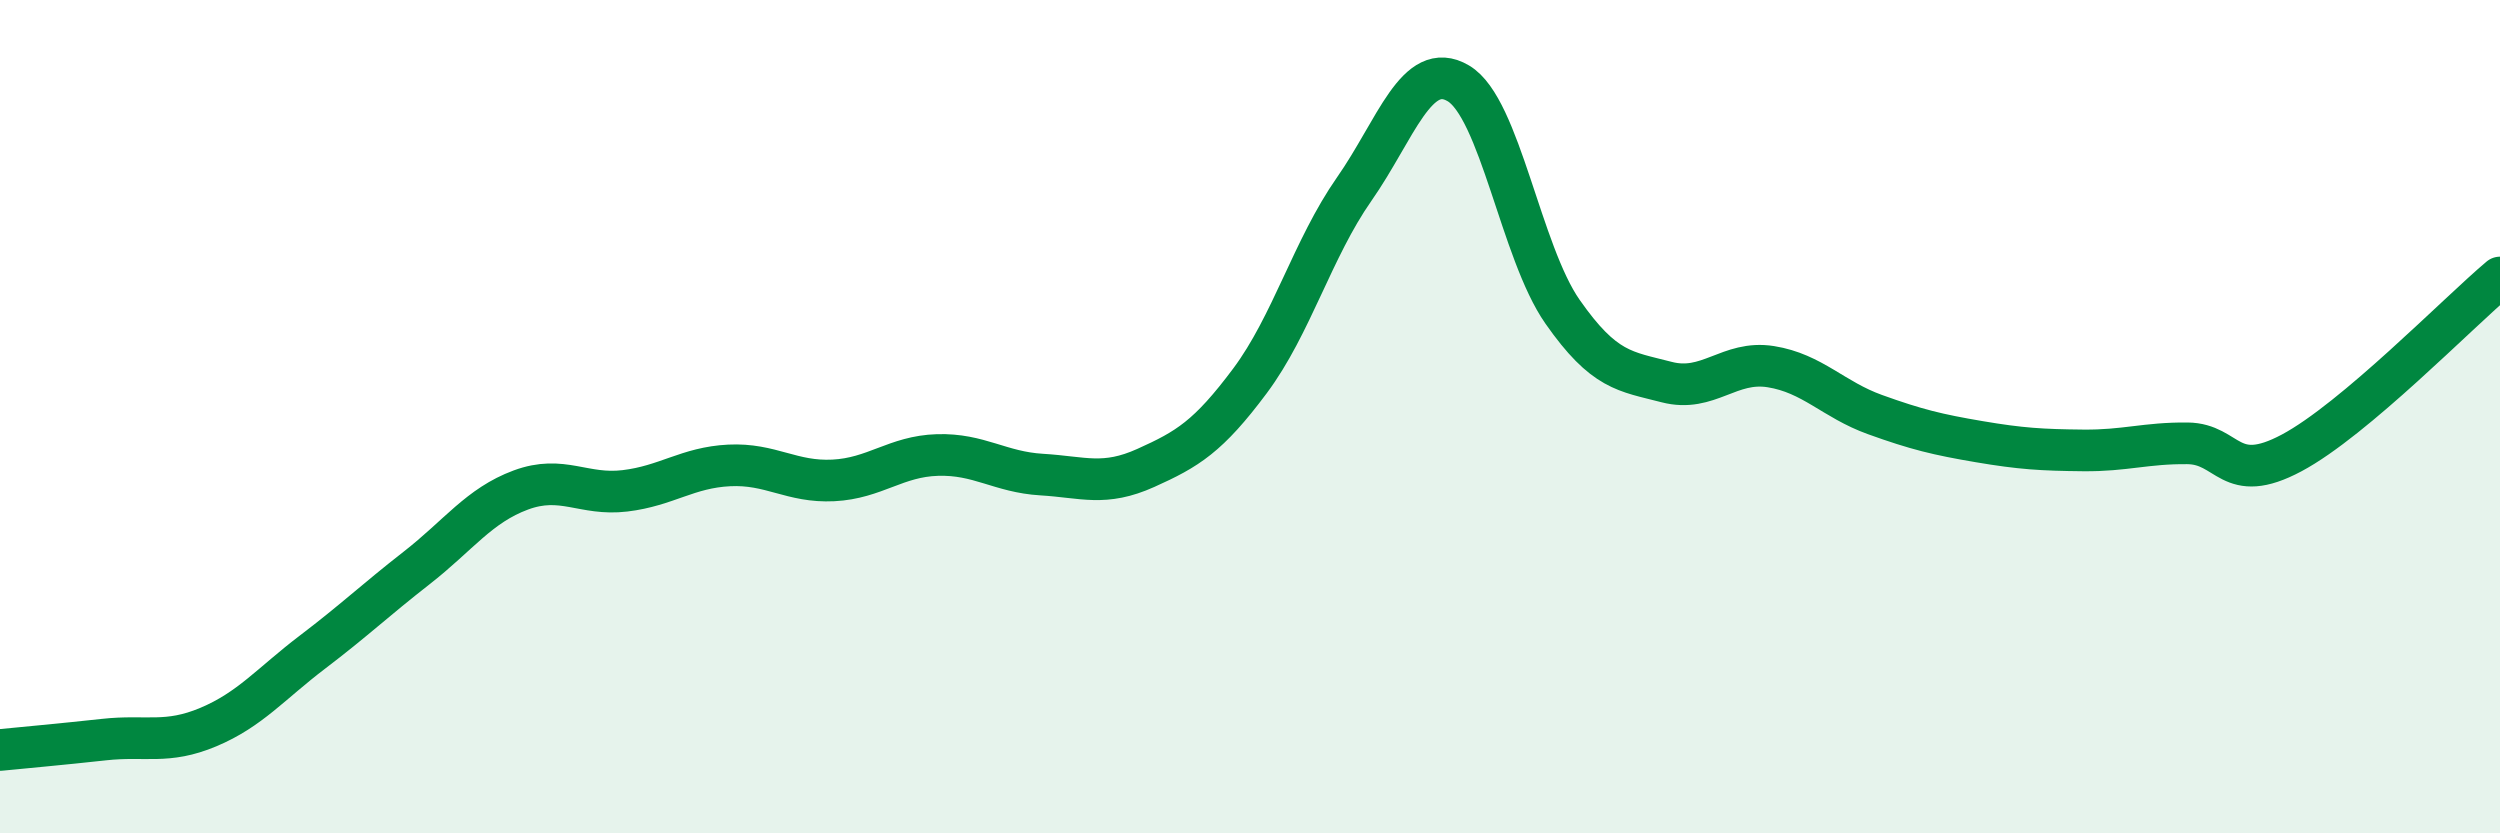
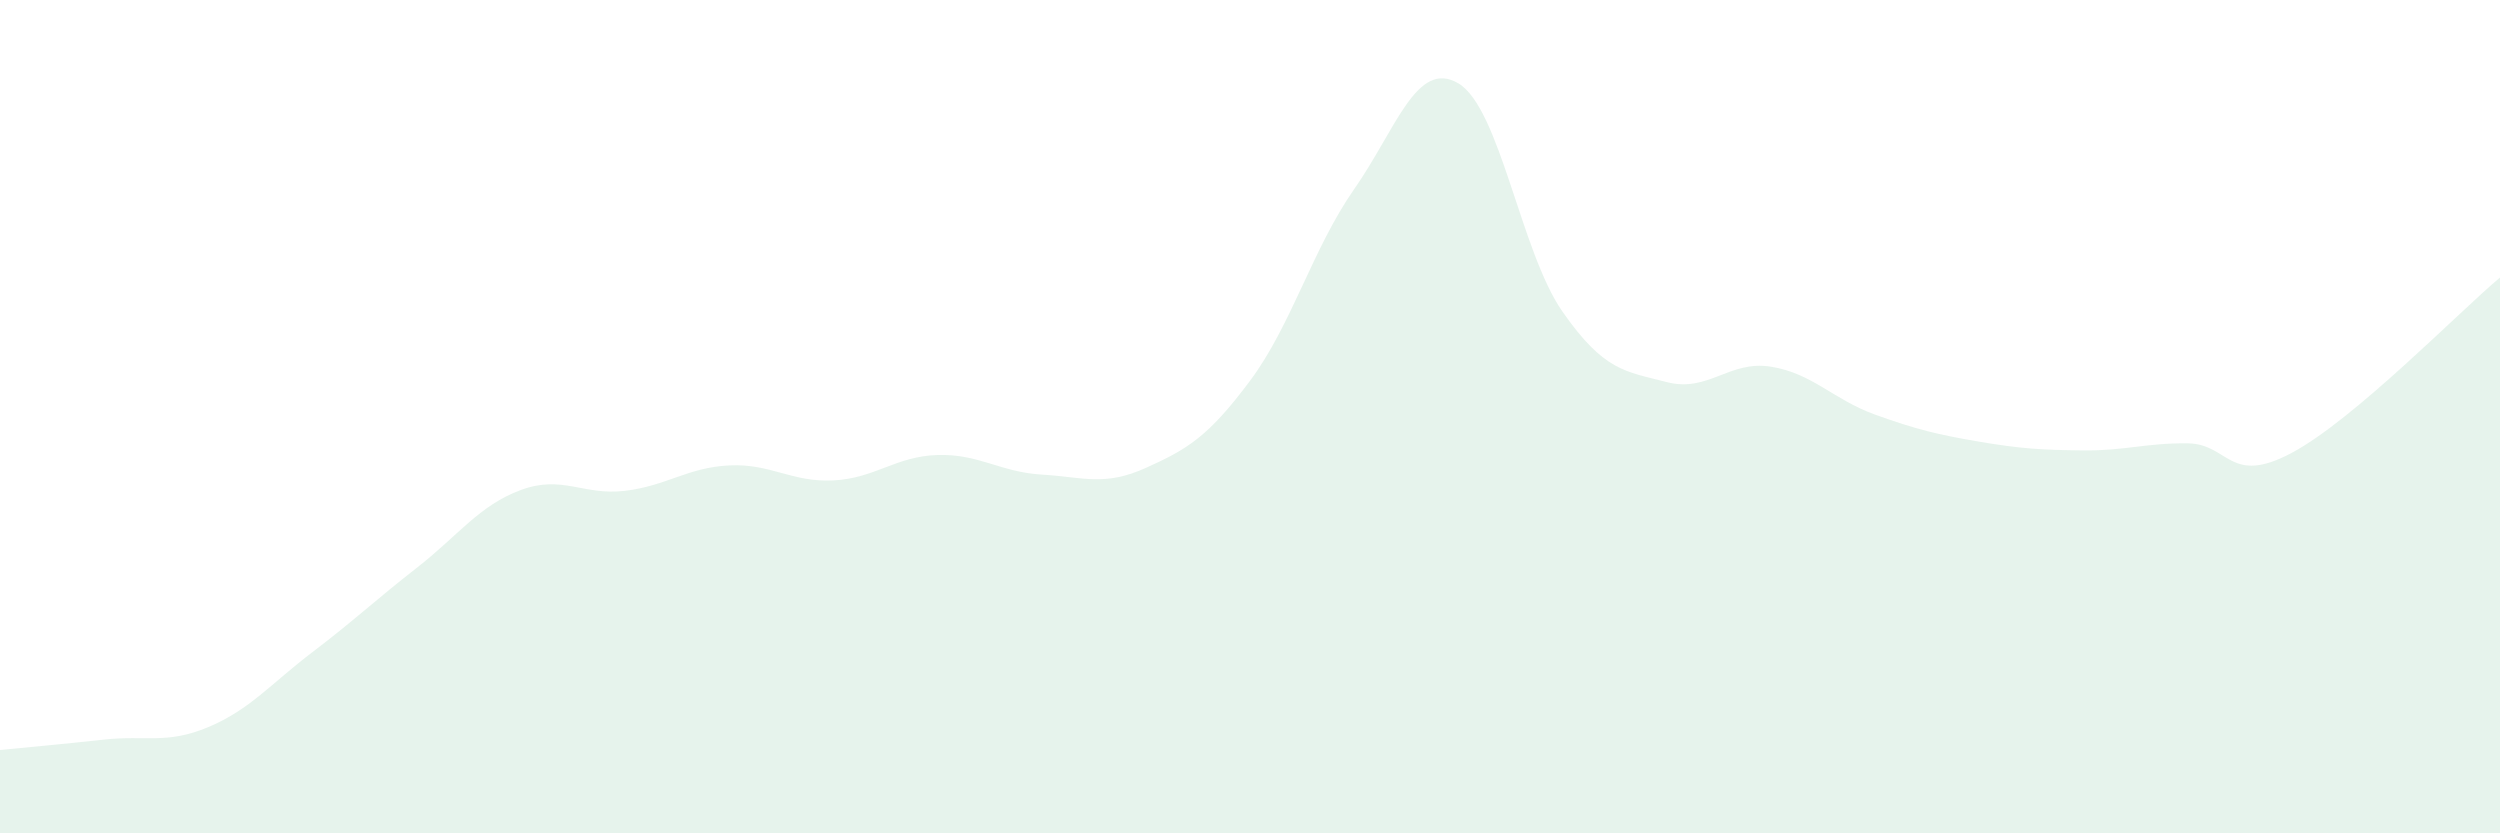
<svg xmlns="http://www.w3.org/2000/svg" width="60" height="20" viewBox="0 0 60 20">
  <path d="M 0,18 C 0.5,17.95 1.5,17.86 2.5,17.75 C 3.5,17.64 4,17.87 5,17.45 C 6,17.03 6.5,16.41 7.5,15.65 C 8.5,14.89 9,14.41 10,13.63 C 11,12.85 11.5,12.13 12.5,11.76 C 13.5,11.39 14,11.9 15,11.78 C 16,11.66 16.5,11.22 17.5,11.17 C 18.5,11.12 19,11.58 20,11.53 C 21,11.48 21.5,10.95 22.5,10.92 C 23.5,10.89 24,11.33 25,11.39 C 26,11.45 26.5,11.68 27.5,11.23 C 28.5,10.78 29,10.48 30,9.14 C 31,7.8 31.5,5.97 32.5,4.54 C 33.5,3.11 34,1.41 35,2 C 36,2.59 36.5,6.05 37.5,7.48 C 38.5,8.91 39,8.91 40,9.17 C 41,9.43 41.5,8.64 42.5,8.8 C 43.5,8.96 44,9.59 45,9.95 C 46,10.31 46.5,10.43 47.5,10.6 C 48.5,10.77 49,10.8 50,10.81 C 51,10.82 51.5,10.63 52.5,10.64 C 53.5,10.65 53.5,11.67 55,10.87 C 56.5,10.07 59,7.5 60,6.66L60 20L0 20Z" fill="#008740" opacity="0.1" stroke-linecap="round" stroke-linejoin="round" />
-   <path d="M 0,18 C 0.5,17.95 1.5,17.86 2.5,17.75 C 3.5,17.64 4,17.87 5,17.45 C 6,17.03 6.5,16.41 7.5,15.65 C 8.5,14.89 9,14.41 10,13.63 C 11,12.85 11.5,12.13 12.5,11.76 C 13.5,11.39 14,11.9 15,11.78 C 16,11.66 16.5,11.22 17.5,11.17 C 18.5,11.12 19,11.58 20,11.53 C 21,11.48 21.5,10.95 22.5,10.92 C 23.5,10.89 24,11.33 25,11.39 C 26,11.45 26.5,11.68 27.5,11.23 C 28.5,10.78 29,10.48 30,9.14 C 31,7.8 31.5,5.97 32.5,4.54 C 33.5,3.11 34,1.41 35,2 C 36,2.59 36.5,6.05 37.5,7.48 C 38.5,8.91 39,8.91 40,9.17 C 41,9.43 41.5,8.64 42.5,8.8 C 43.5,8.96 44,9.59 45,9.95 C 46,10.31 46.5,10.43 47.5,10.6 C 48.5,10.77 49,10.8 50,10.81 C 51,10.82 51.5,10.63 52.5,10.64 C 53.5,10.65 53.5,11.67 55,10.87 C 56.5,10.07 59,7.5 60,6.66" stroke="#008740" stroke-width="1" fill="none" stroke-linecap="round" stroke-linejoin="round" />
</svg>